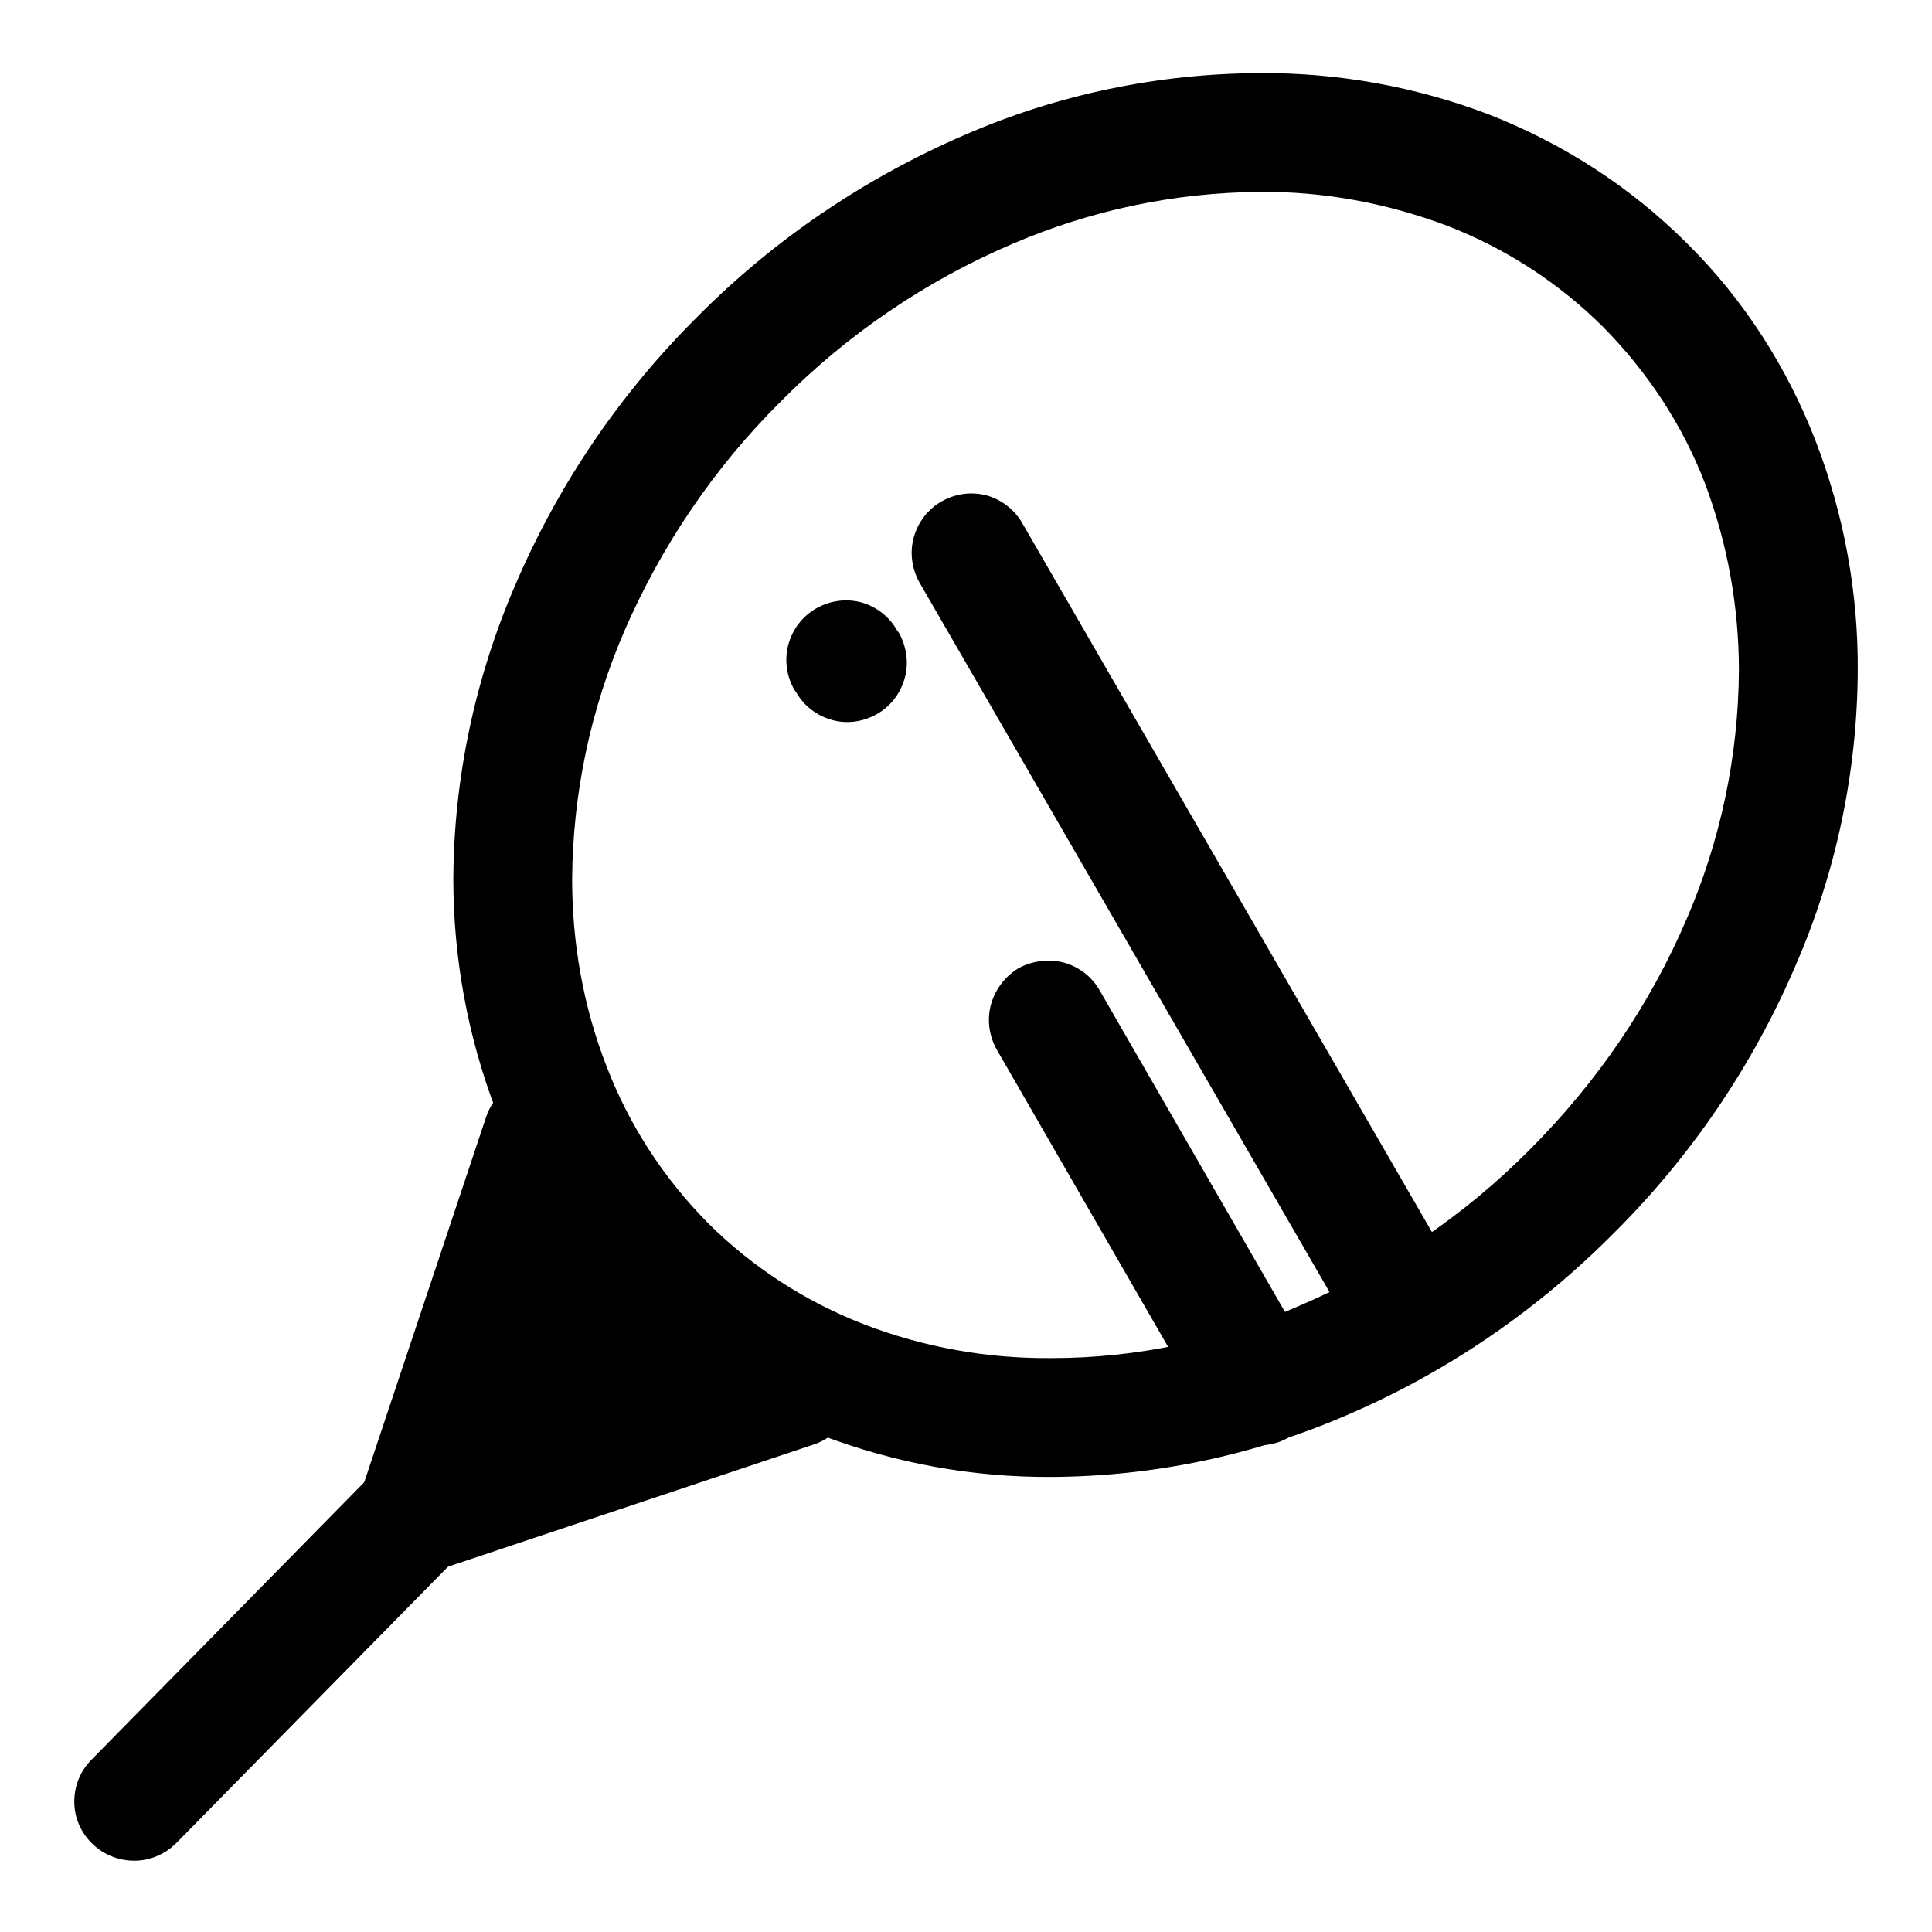
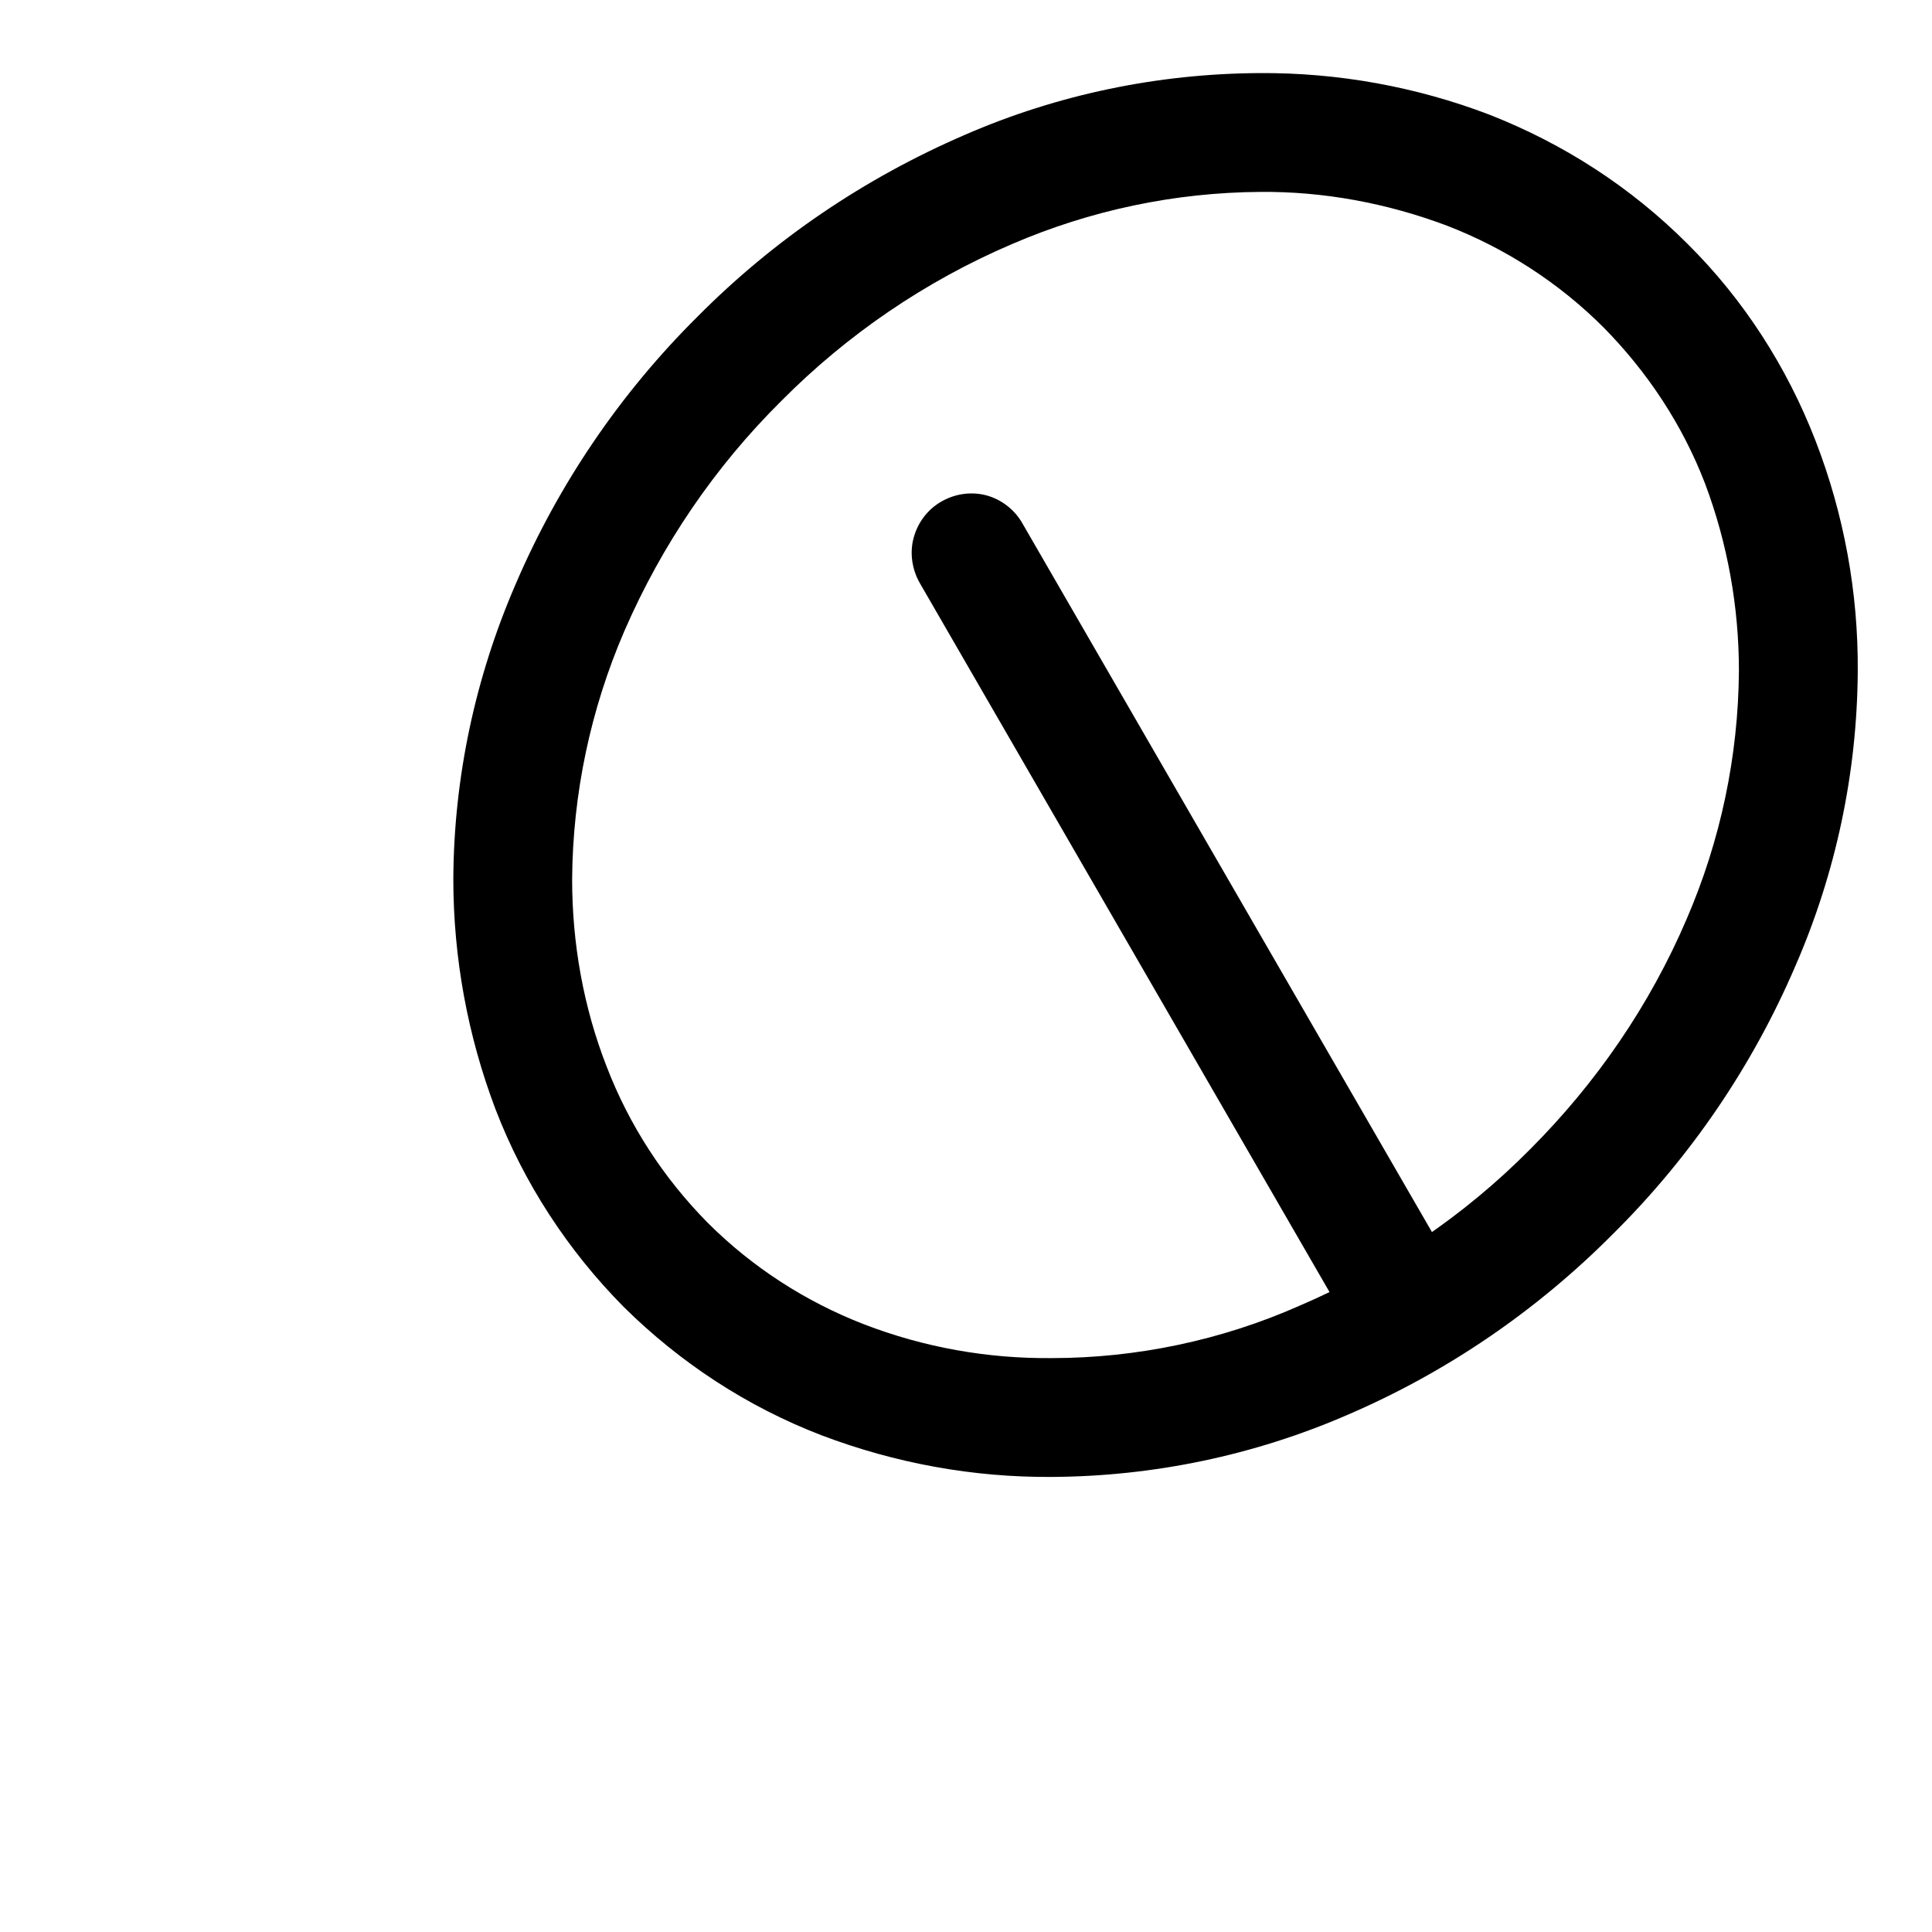
<svg xmlns="http://www.w3.org/2000/svg" fill="#000000" width="800px" height="800px" version="1.1" viewBox="144 144 512 512">
  <g>
-     <path d="m287.66 445.18-33.391 100.2 100.19-33.395z" />
    <path d="m328.84 227.92c20.309-20.469 44.242-36.684 70.848-48.18 24.562-10.703 51.168-16.215 77.934-16.371 20.938-0.16 41.723 3.621 61.086 11.02 19.68 7.715 37.473 19.207 52.43 34.164 14.957 14.801 26.449 32.746 34.004 52.27 7.559 19.523 11.336 40.305 11.18 61.086-0.156 26.926-5.824 53.531-16.531 78.094-11.336 26.449-27.711 50.535-48.176 70.848-20.312 20.465-44.242 36.84-70.691 48.176-24.719 10.707-51.324 16.215-78.09 16.375-20.941 0.156-41.566-3.621-61.086-11.023-19.684-7.555-37.473-19.207-52.43-34.004-14.801-14.957-26.449-32.75-34.008-52.43-7.398-19.523-11.176-40.148-11.176-61.086 0.156-26.922 5.824-53.371 16.531-78.09 11.336-26.453 27.707-50.539 48.176-70.848zm22.199 22.355c17.477-17.633 38.258-31.805 61.086-41.566 20.781-8.973 43.141-13.695 65.809-13.852 16.848-0.16 33.695 2.988 49.594 8.973 15.43 5.981 29.602 15.113 41.41 26.922 11.648 11.809 20.938 25.82 26.922 41.406 5.981 15.902 8.973 32.75 8.973 49.594-0.156 22.672-4.879 45.027-13.855 65.812-9.762 22.828-23.93 43.453-41.562 61.086-17.477 17.633-38.258 31.645-61.086 41.406-20.625 9.133-43.141 13.855-65.652 13.855-17.004 0.156-33.852-2.836-49.754-8.977-15.43-5.981-29.598-15.113-41.406-26.922-11.652-11.809-20.781-25.82-26.766-41.406-6.141-15.742-9.129-32.59-9.129-49.594 0.156-22.672 4.879-45.027 13.852-65.809 9.922-22.828 23.934-43.453 41.566-60.93z" fill-rule="evenodd" />
-     <path d="m168.25 610.34 136.5-138.86c2.836-2.992 6.769-4.566 11.023-4.723 4.09 0 8.184 1.73 11.176 4.566 2.992 2.988 4.723 6.926 4.723 11.176 0 4.094-1.574 8.188-4.562 11.18l-136.34 138.7c-2.992 2.992-6.93 4.727-11.18 4.727-4.094 0-8.188-1.574-11.18-4.566-2.988-2.836-4.723-6.93-4.723-11.023 0-4.25 1.574-8.184 4.566-11.176z" />
-     <path d="m349.46 496.98c3.934-1.258 8.344-0.941 11.965 0.945 3.777 1.891 6.613 5.039 8.027 9.133 1.262 3.934 0.945 8.188-0.941 11.965-1.891 3.777-5.039 6.613-9.133 7.871l-130.05 43.453 43.453-130.2c1.262-3.934 4.094-7.242 7.875-8.973 3.621-1.891 8.027-2.203 11.965-0.945 3.934 1.418 7.242 4.25 9.129 7.871 1.891 3.781 2.207 8.031 0.789 12.125l-23.457 70.219z" />
    <path d="m525.95 474.78c2.047 3.621 2.68 7.875 1.574 11.969-1.102 4.09-3.777 7.555-7.398 9.602-3.465 2.047-7.871 2.676-11.809 1.574-4.094-1.102-7.555-3.777-9.602-7.398l-111-192.08c-2.047-3.621-2.676-8.027-1.574-11.965 1.102-4.094 3.777-7.559 7.398-9.605 3.621-2.047 7.871-2.676 11.965-1.574 3.938 1.102 7.402 3.781 9.449 7.402z" />
-     <path d="m491.31 503.44c2.207 3.621 2.68 7.871 1.574 11.965-0.941 3.938-3.621 7.398-7.242 9.445-3.621 2.207-7.871 2.676-11.965 1.574-4.094-0.941-7.398-3.621-9.602-7.242l-55.895-96.98c-2.043-3.621-2.676-7.875-1.574-11.969 1.105-3.934 3.621-7.398 7.242-9.602 3.621-2.047 8.031-2.519 11.969-1.574 4.094 1.102 7.555 3.777 9.602 7.398z" />
-     <path d="m354.5 326.79c-2.047-3.621-2.68-7.871-1.578-11.965 1.105-4.094 3.781-7.559 7.402-9.605 3.621-2.047 7.871-2.676 11.965-1.574 3.938 1.102 7.398 3.777 9.445 7.398l0.473 0.633c2.047 3.621 2.676 8.027 1.574 11.965-1.102 4.094-3.777 7.555-7.398 9.602-3.621 2.047-7.871 2.68-11.809 1.574-4.094-1.102-7.559-3.777-9.605-7.398z" />
  </g>
</svg>